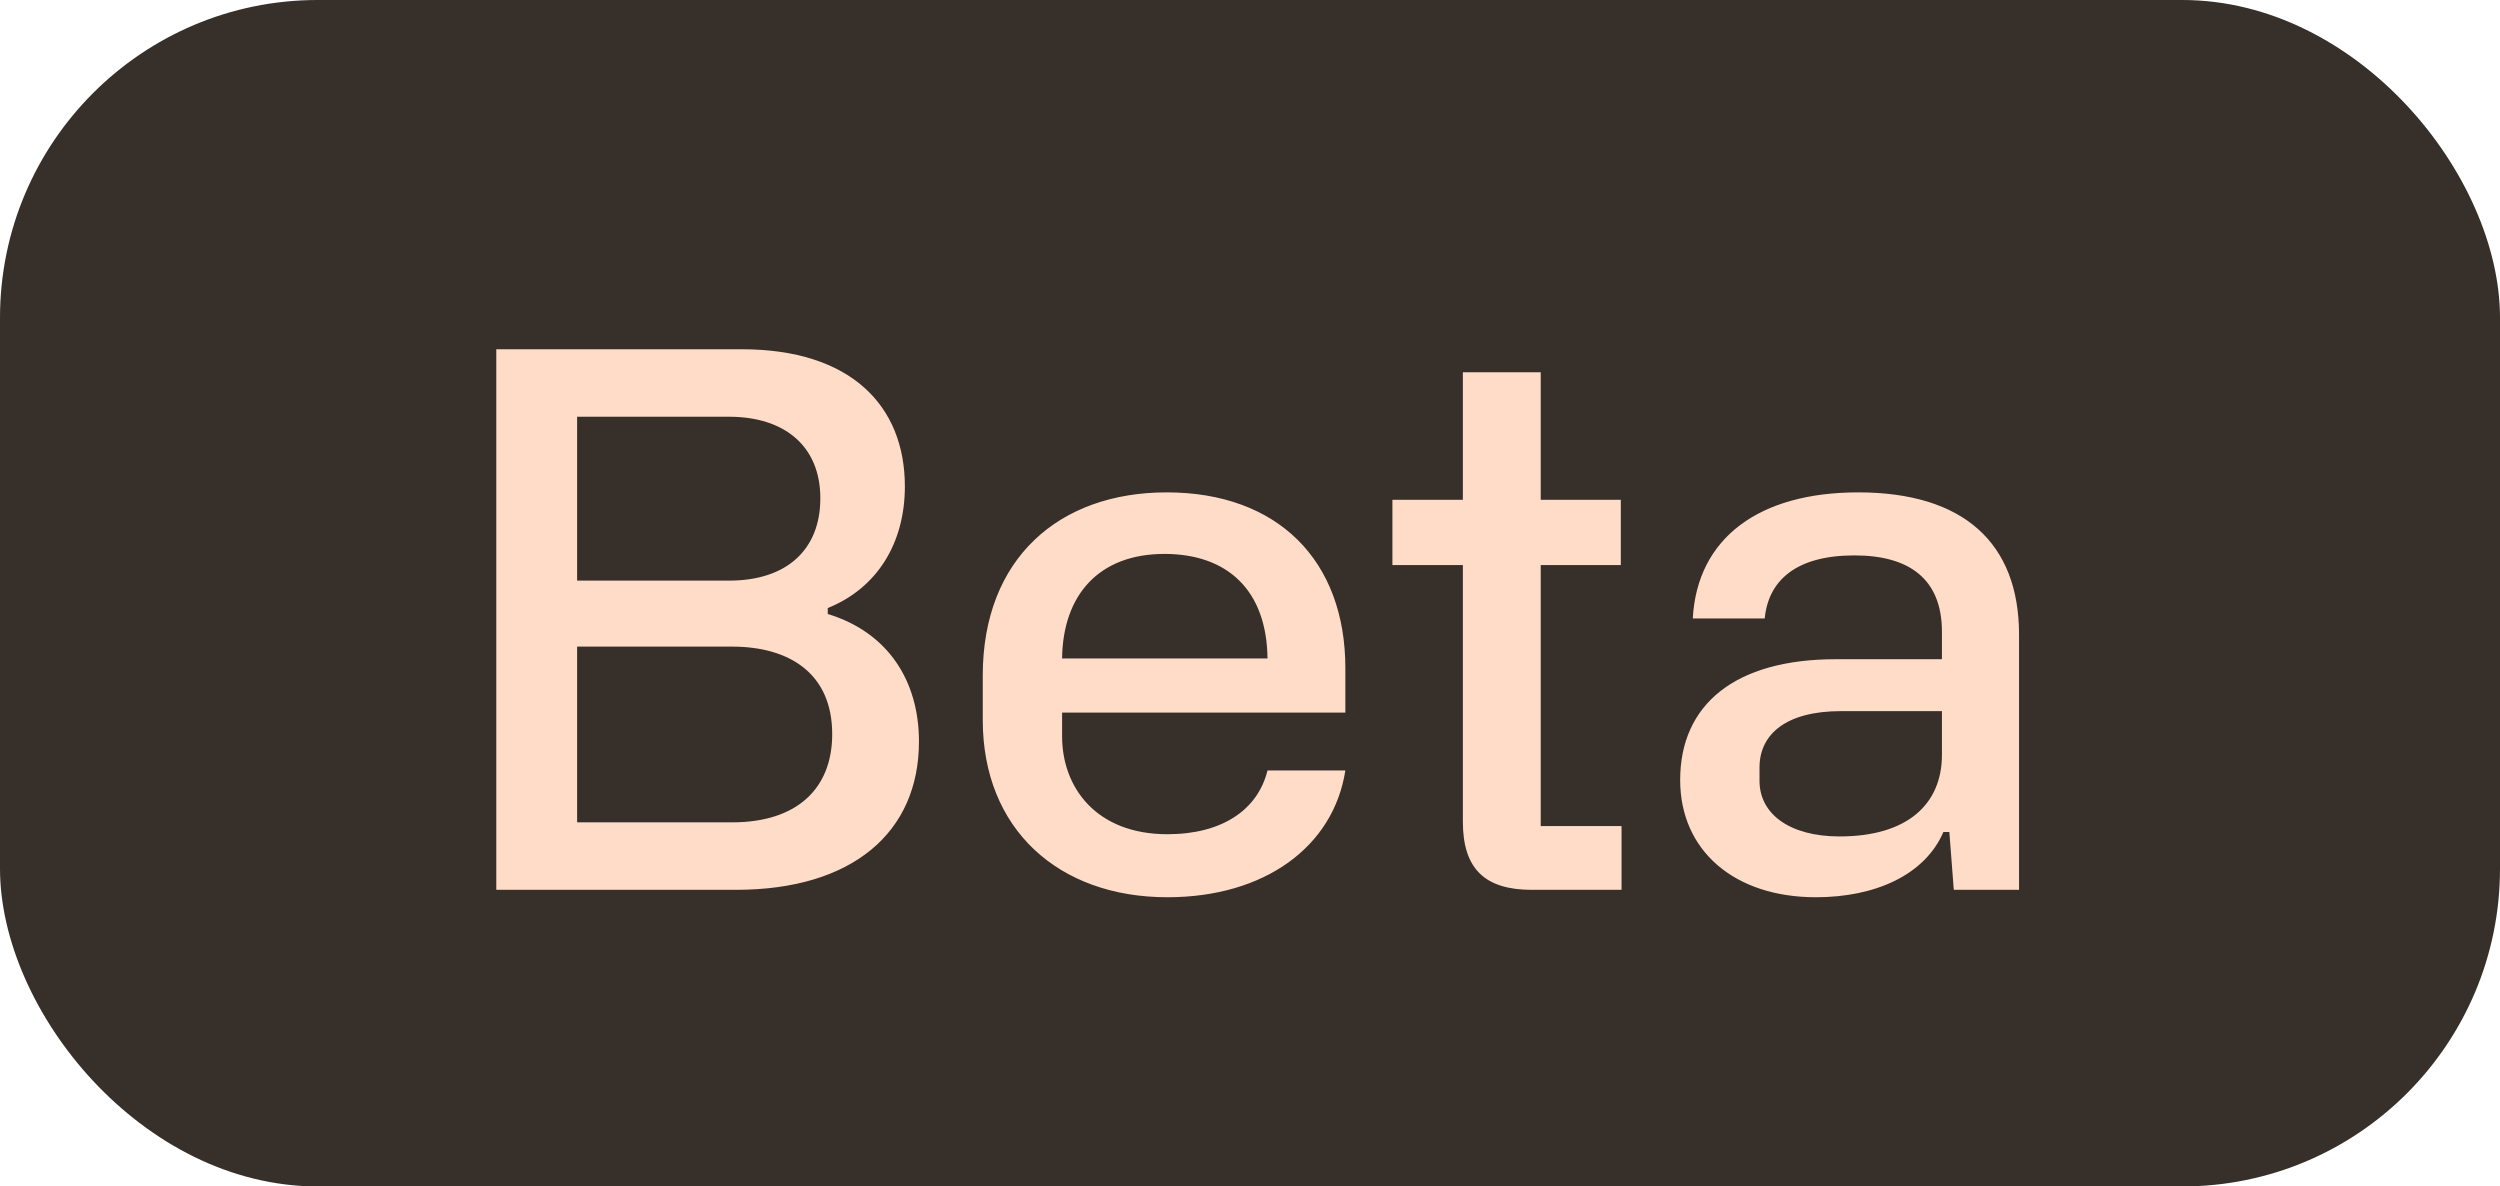
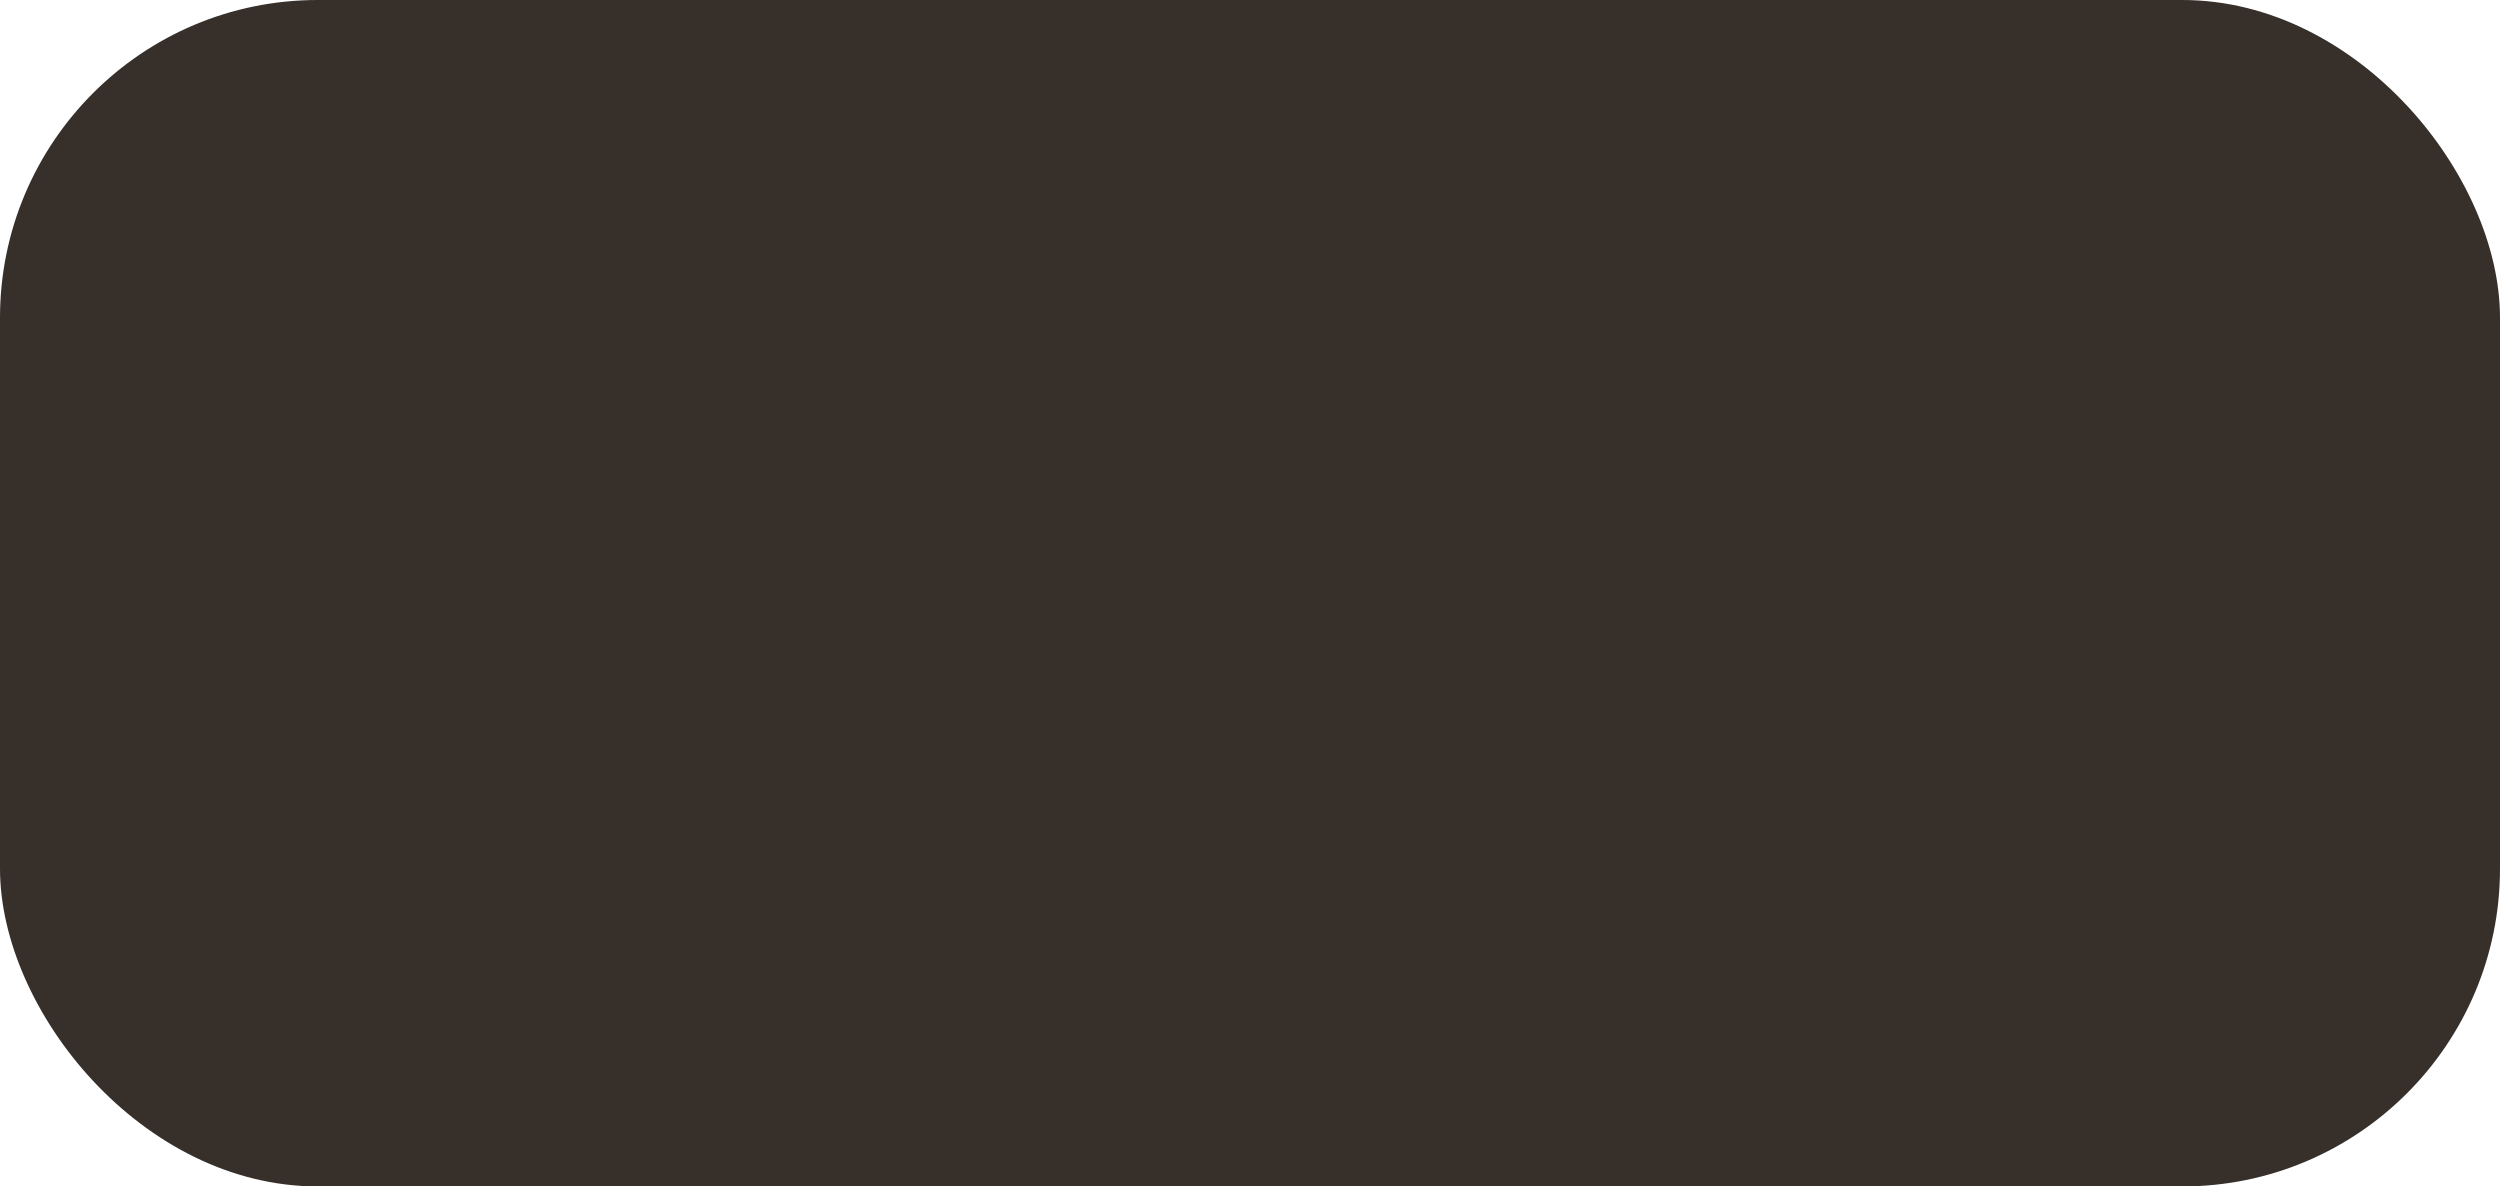
<svg xmlns="http://www.w3.org/2000/svg" width="118" height="56" viewBox="0 0 118 56" fill="none">
  <rect width="118" height="56" rx="15" fill="#362F2A" />
-   <path d="M23.425 42V16.485H35.01C40.155 16.485 42.71 19.145 42.71 22.96C42.71 25.62 41.415 27.755 39.07 28.7V28.98C41.94 29.855 43.375 32.165 43.375 35C43.375 39.27 40.26 42 34.73 42H23.425ZM27.24 27.405H34.415C37.145 27.405 38.72 25.935 38.72 23.52C38.72 21.035 37.005 19.67 34.415 19.67H27.24V27.405ZM27.24 38.815H34.555C37.6 38.815 39.28 37.24 39.28 34.65C39.28 31.78 37.25 30.52 34.555 30.52H27.24V38.815ZM55.101 42.35C49.956 42.35 46.386 39.13 46.386 33.985V31.885C46.386 26.355 49.991 23.24 55.066 23.24C60.316 23.24 63.501 26.46 63.501 31.535V33.635H50.131V34.755C50.131 37.17 51.741 39.375 55.101 39.375C57.691 39.375 59.371 38.22 59.826 36.365H63.501C62.941 39.97 59.686 42.35 55.101 42.35ZM50.131 31.08H59.826C59.791 27.825 57.901 26.145 54.961 26.145C51.881 26.145 50.166 28.07 50.131 31.08ZM65.722 26.67V23.59H69.047V17.57H72.722V23.59H76.502V26.67H72.722V38.99H76.537V42H72.302C70.097 42 69.047 41.02 69.047 38.78V26.67H65.722ZM79.304 36.82C79.304 33.25 81.894 31.115 86.654 31.115H91.659V29.82C91.659 27.3 90.084 26.215 87.529 26.215C84.764 26.215 83.469 27.405 83.294 29.19H79.899C80.109 25.375 83.049 23.24 87.704 23.24C92.674 23.24 95.299 25.62 95.299 29.96V42H92.219L92.009 39.27H91.729C90.854 41.3 88.509 42.35 85.709 42.35C81.859 42.35 79.304 40.145 79.304 36.82ZM83.049 36.225V36.855C83.049 38.43 84.484 39.48 86.829 39.48C90.049 39.48 91.659 37.94 91.659 35.63V33.565H86.899C84.309 33.565 83.049 34.65 83.049 36.225Z" fill="#FFDCC7" />
</svg>